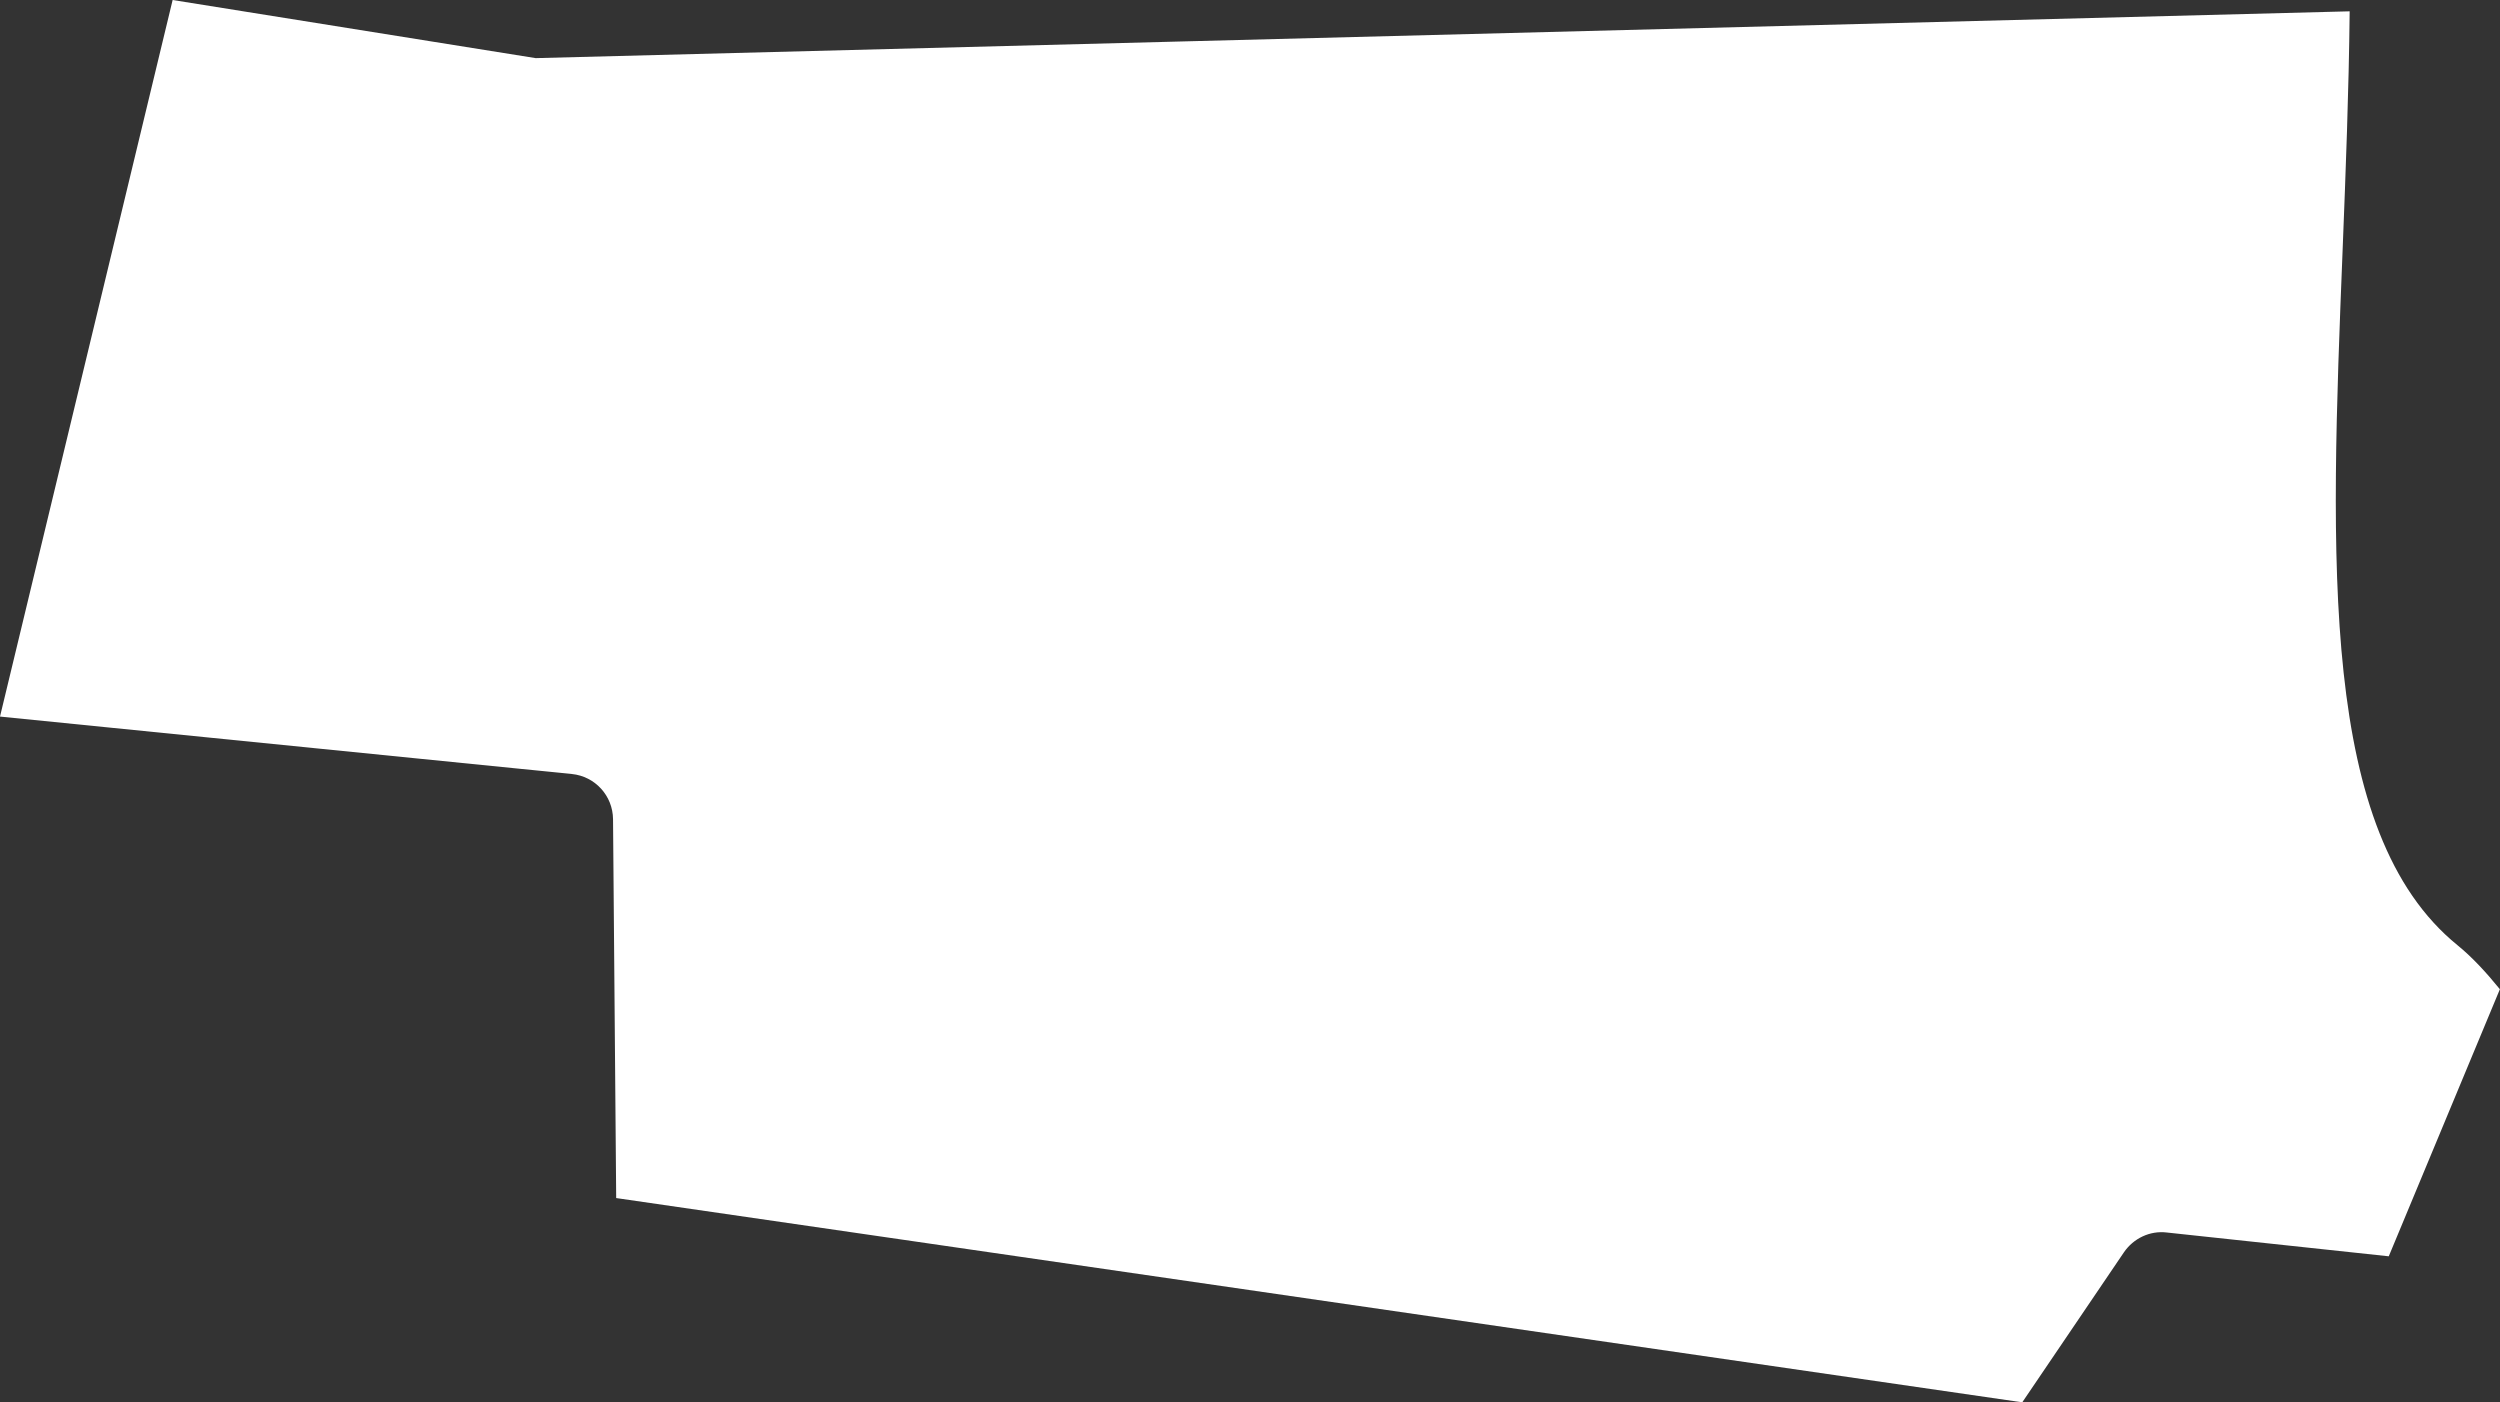
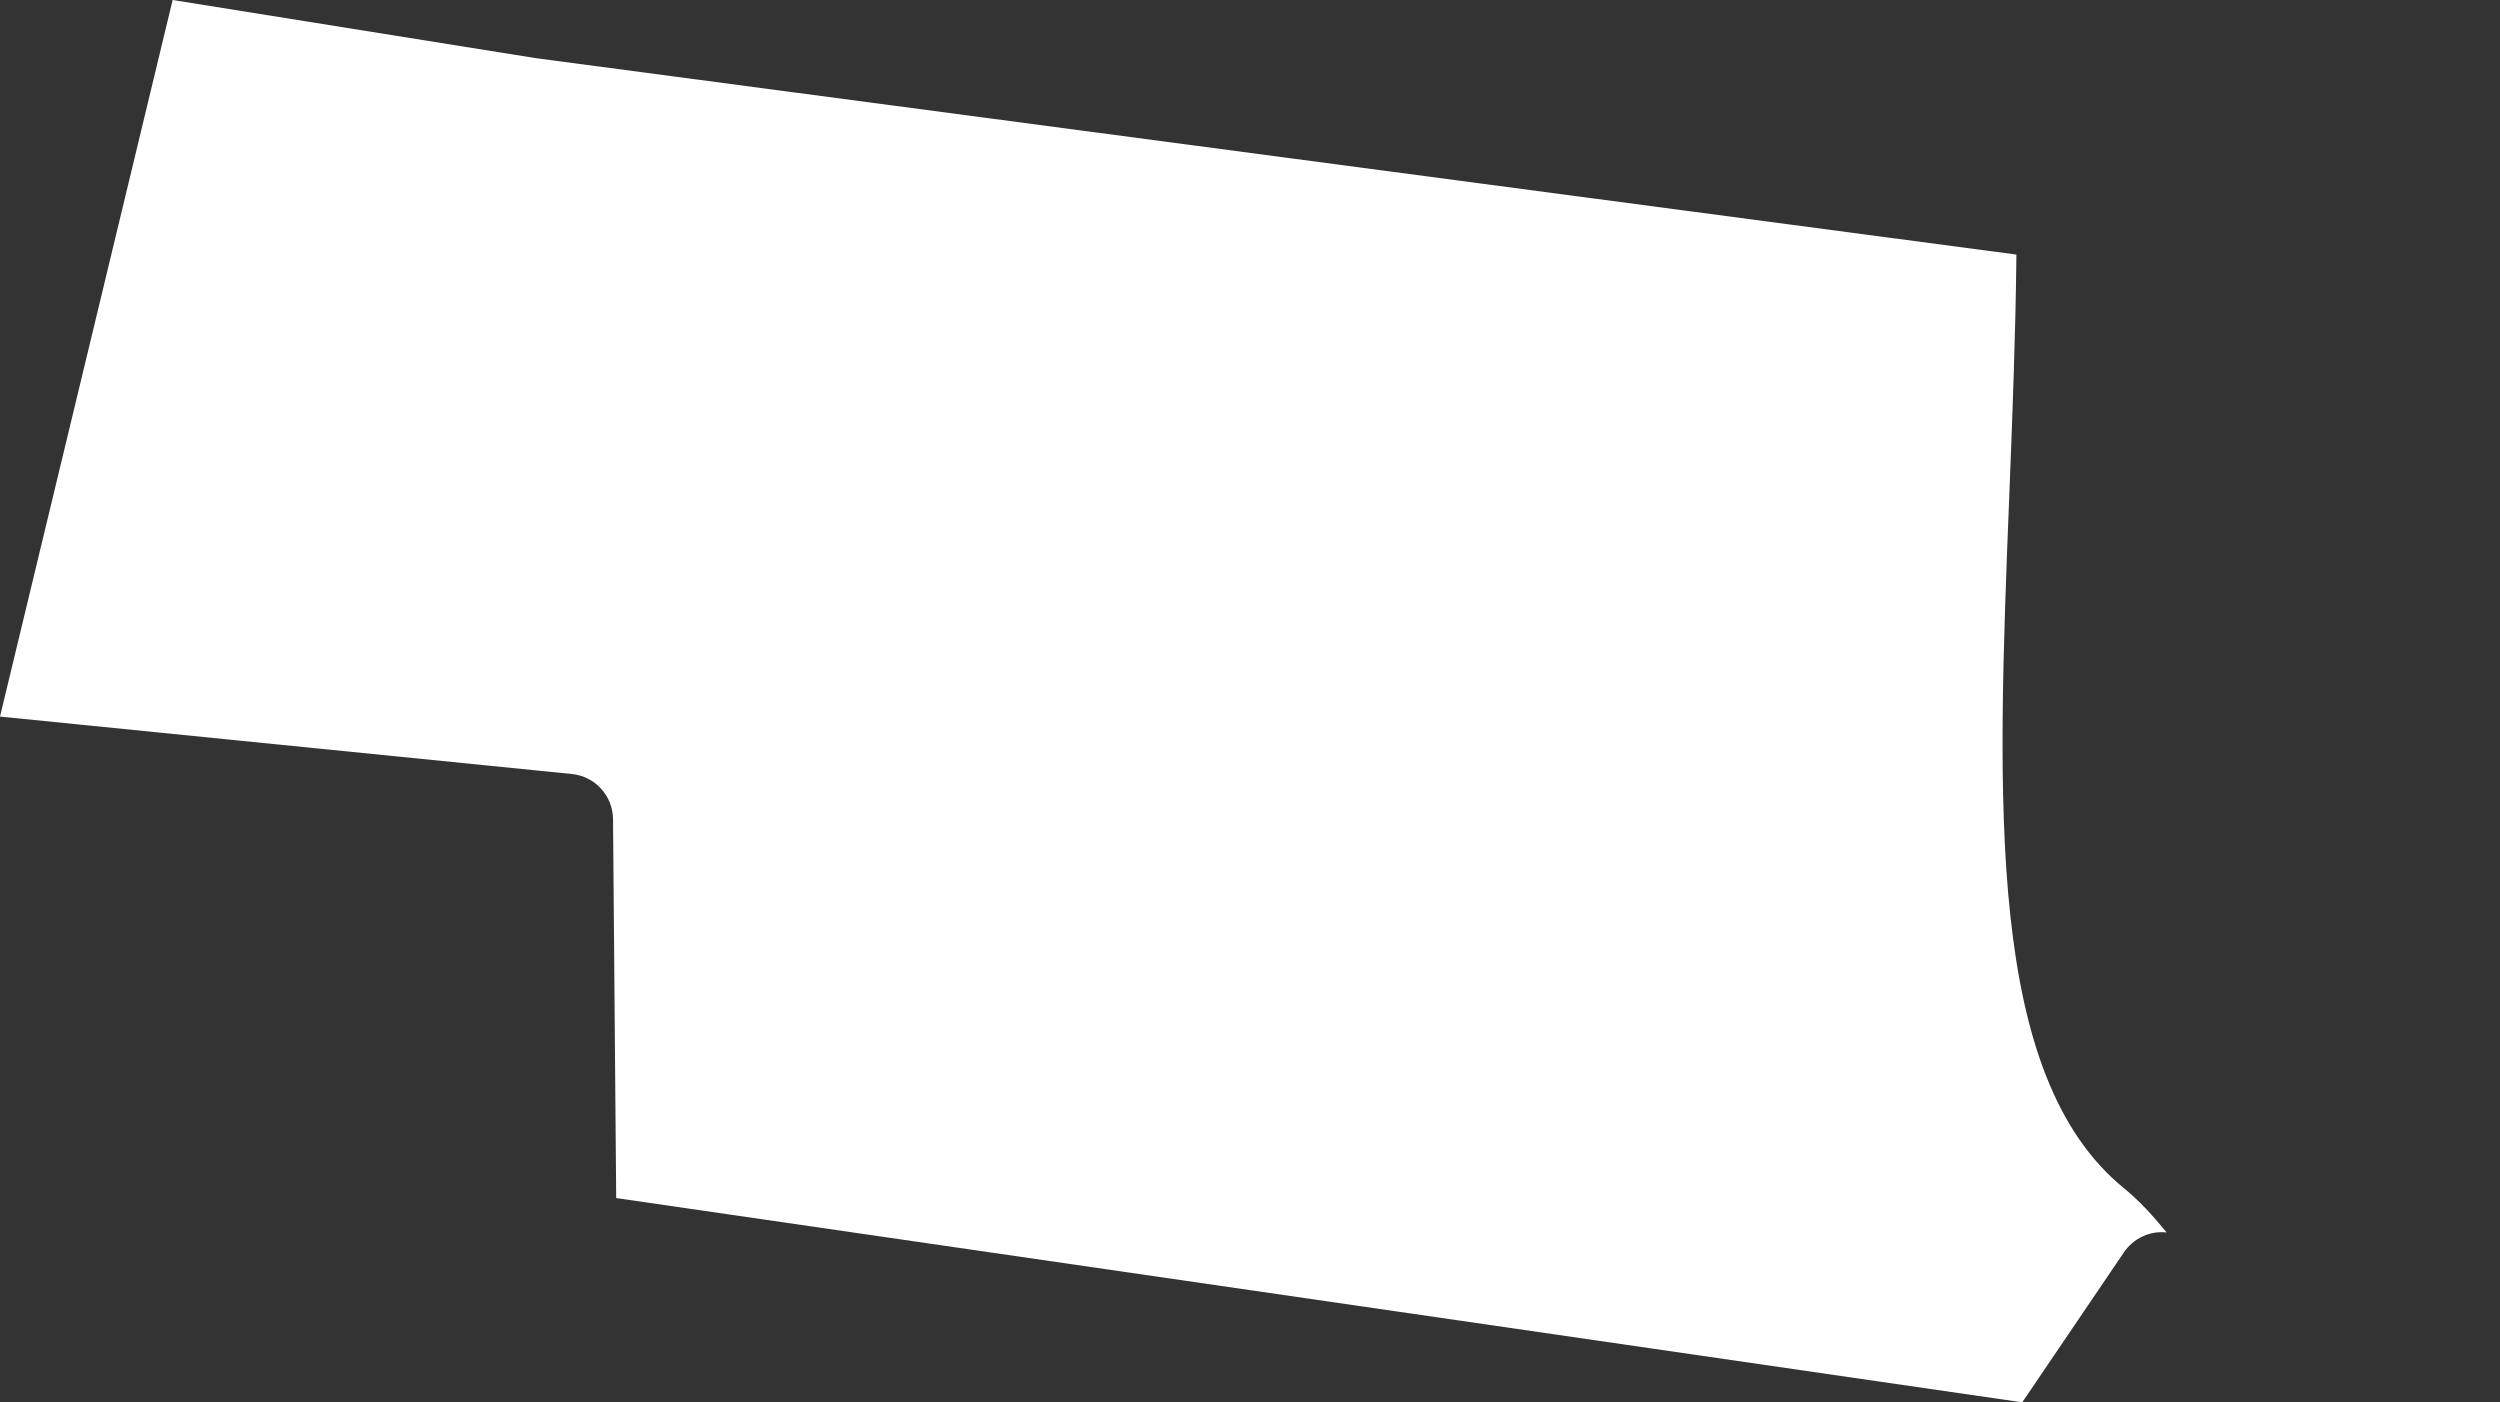
<svg xmlns="http://www.w3.org/2000/svg" id="outer-layer" viewBox="0 0 214.18 120.14">
  <rect x="0" y="0" width="214.18" height="120.14" fill="#333333" stroke="none" />
-   <path id="cc-489" d="M14.79,0L0,61.39l48.99,4.92c1.99.2,3.51,1.86,3.53,3.87.1,11.68.19,22.41.27,32.46l120.46,17.5,8.71-12.85c.82-1.2,2.23-1.87,3.66-1.7l19.03,2.04,9.52-22.88c-1.2-1.48-2.4-2.77-3.63-3.77-11.83-9.61-10.91-32.79-9.84-59.64.26-6.64.53-13.51.6-20.37L45.89,4.98,14.79,0Z" style="fill: #fff;" />
+   <path id="cc-489" d="M14.79,0L0,61.39l48.99,4.92c1.99.2,3.51,1.86,3.53,3.87.1,11.68.19,22.41.27,32.46l120.46,17.5,8.71-12.85c.82-1.2,2.23-1.87,3.66-1.7c-1.2-1.48-2.4-2.77-3.63-3.77-11.83-9.61-10.91-32.79-9.84-59.64.26-6.64.53-13.51.6-20.37L45.89,4.98,14.79,0Z" style="fill: #fff;" />
</svg>